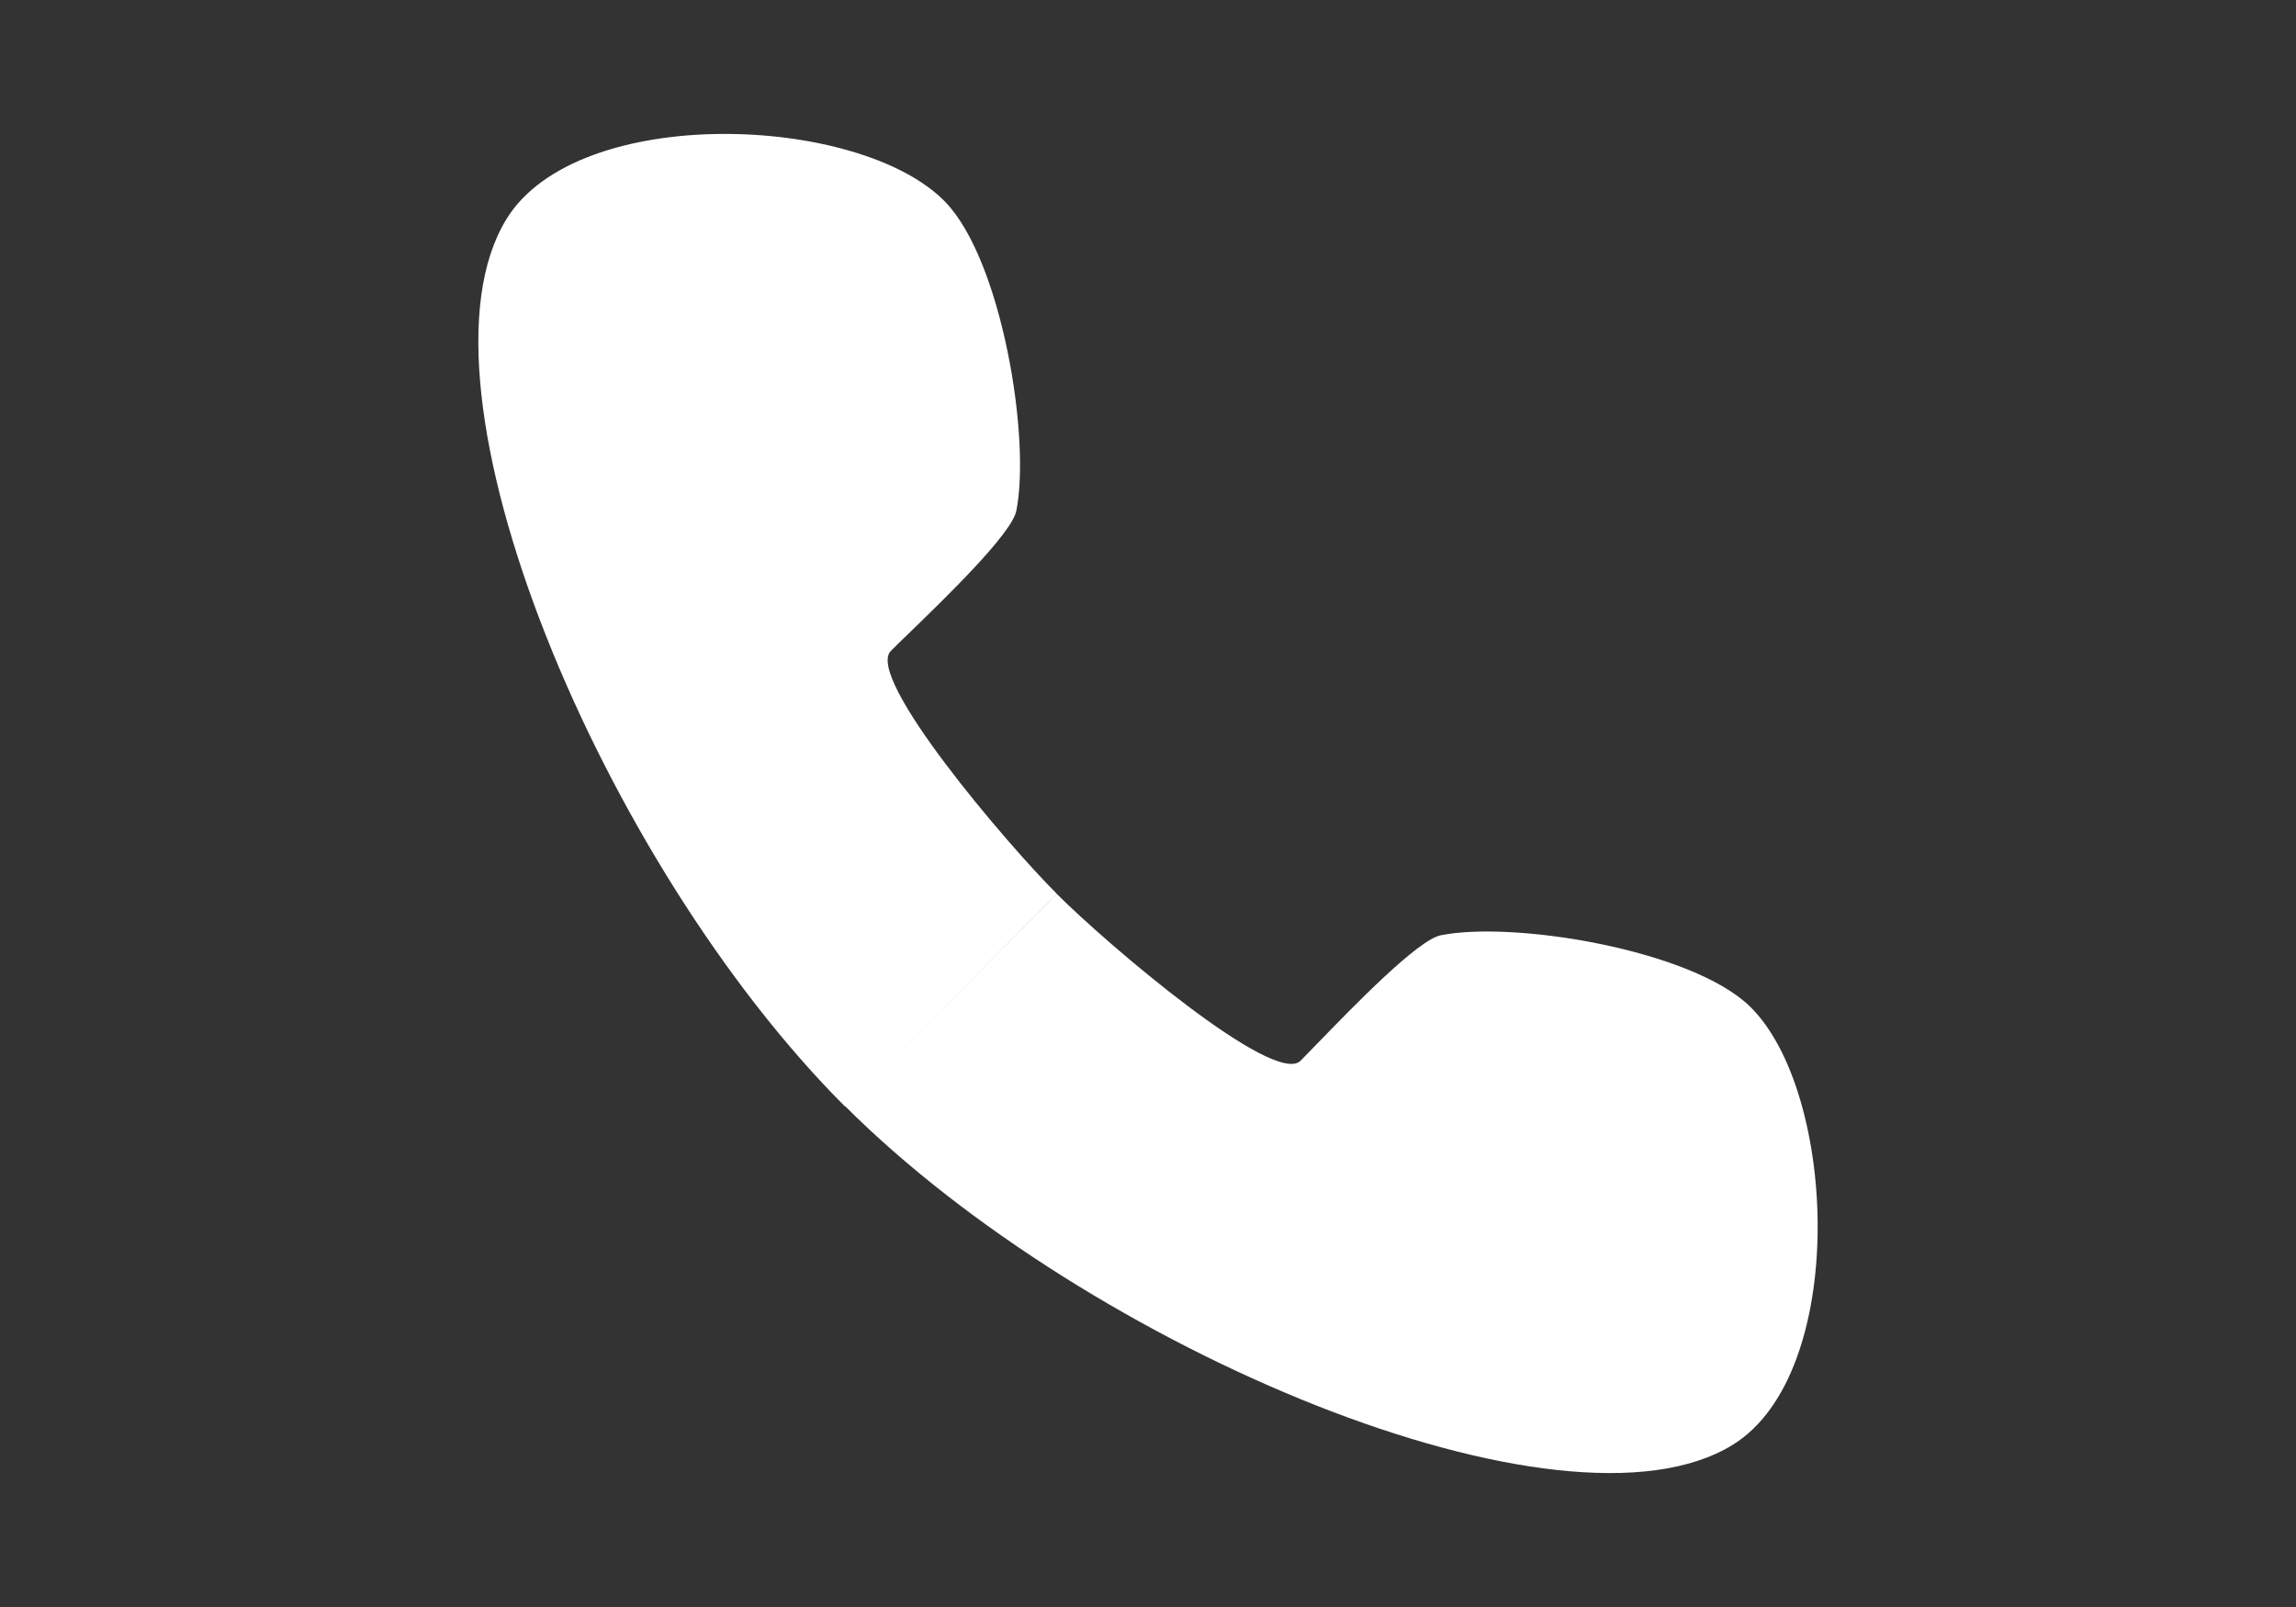
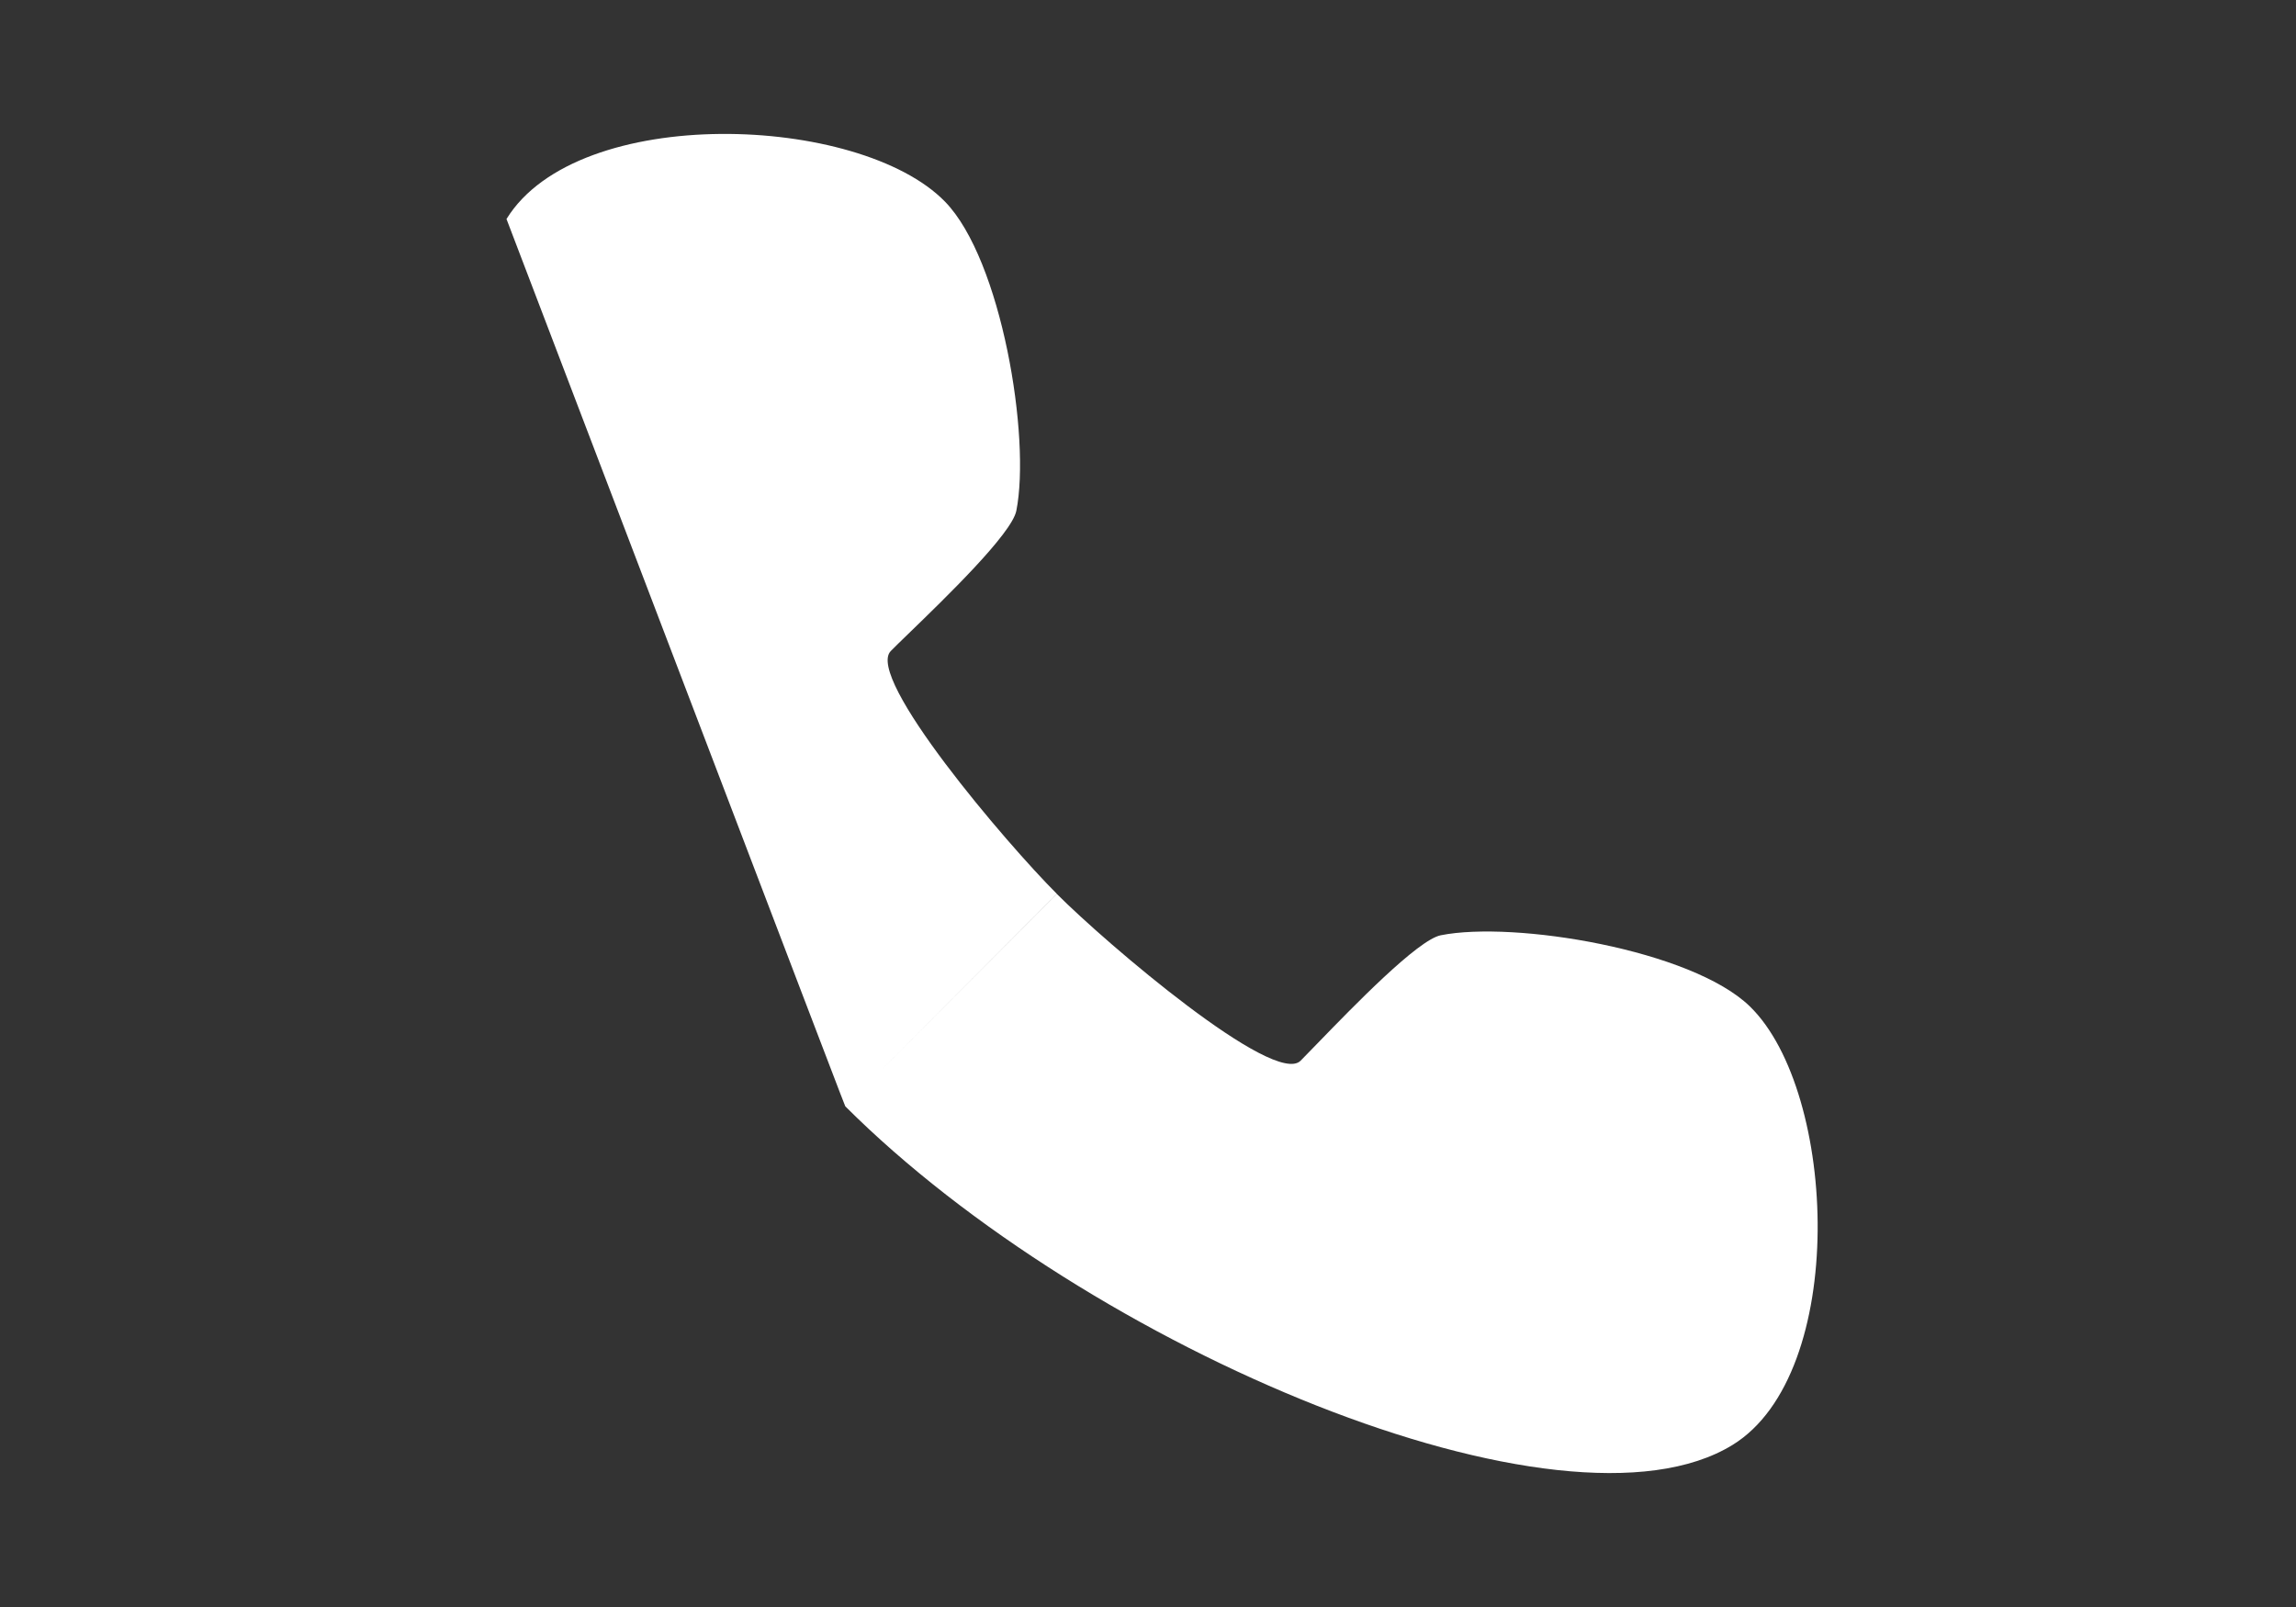
<svg xmlns="http://www.w3.org/2000/svg" width="20" height="14" viewBox="0 0 20 14" fill="none">
  <rect x="0" y="0" width="20" height="14" fill="#333333" stroke="none" />
-   <path fill-rule="evenodd" clip-rule="evenodd" d="M4.412 1.908C3.507 3.379 5.244 7.523 7.361 9.64C7.361 9.64 7.362 9.639 7.363 9.638C9.48 11.754 13.621 13.493 15.092 12.588C16.102 11.967 16.008 9.513 15.243 8.768C14.737 8.275 13.188 8.02 12.55 8.148C12.35 8.188 11.791 8.765 11.479 9.087C11.418 9.15 11.367 9.203 11.329 9.241C11.101 9.469 9.639 8.222 9.206 7.788L7.601 9.398C8.101 8.896 9.206 7.787 9.206 7.787C8.772 7.354 7.531 5.899 7.76 5.671C7.797 5.633 7.85 5.582 7.913 5.521C8.235 5.209 8.813 4.65 8.853 4.45C8.98 3.812 8.725 2.263 8.232 1.757C7.487 0.992 5.033 0.898 4.412 1.908Z" fill="white" />
+   <path fill-rule="evenodd" clip-rule="evenodd" d="M4.412 1.908C7.361 9.64 7.362 9.639 7.363 9.638C9.48 11.754 13.621 13.493 15.092 12.588C16.102 11.967 16.008 9.513 15.243 8.768C14.737 8.275 13.188 8.02 12.55 8.148C12.35 8.188 11.791 8.765 11.479 9.087C11.418 9.15 11.367 9.203 11.329 9.241C11.101 9.469 9.639 8.222 9.206 7.788L7.601 9.398C8.101 8.896 9.206 7.787 9.206 7.787C8.772 7.354 7.531 5.899 7.76 5.671C7.797 5.633 7.85 5.582 7.913 5.521C8.235 5.209 8.813 4.65 8.853 4.45C8.98 3.812 8.725 2.263 8.232 1.757C7.487 0.992 5.033 0.898 4.412 1.908Z" fill="white" />
</svg>